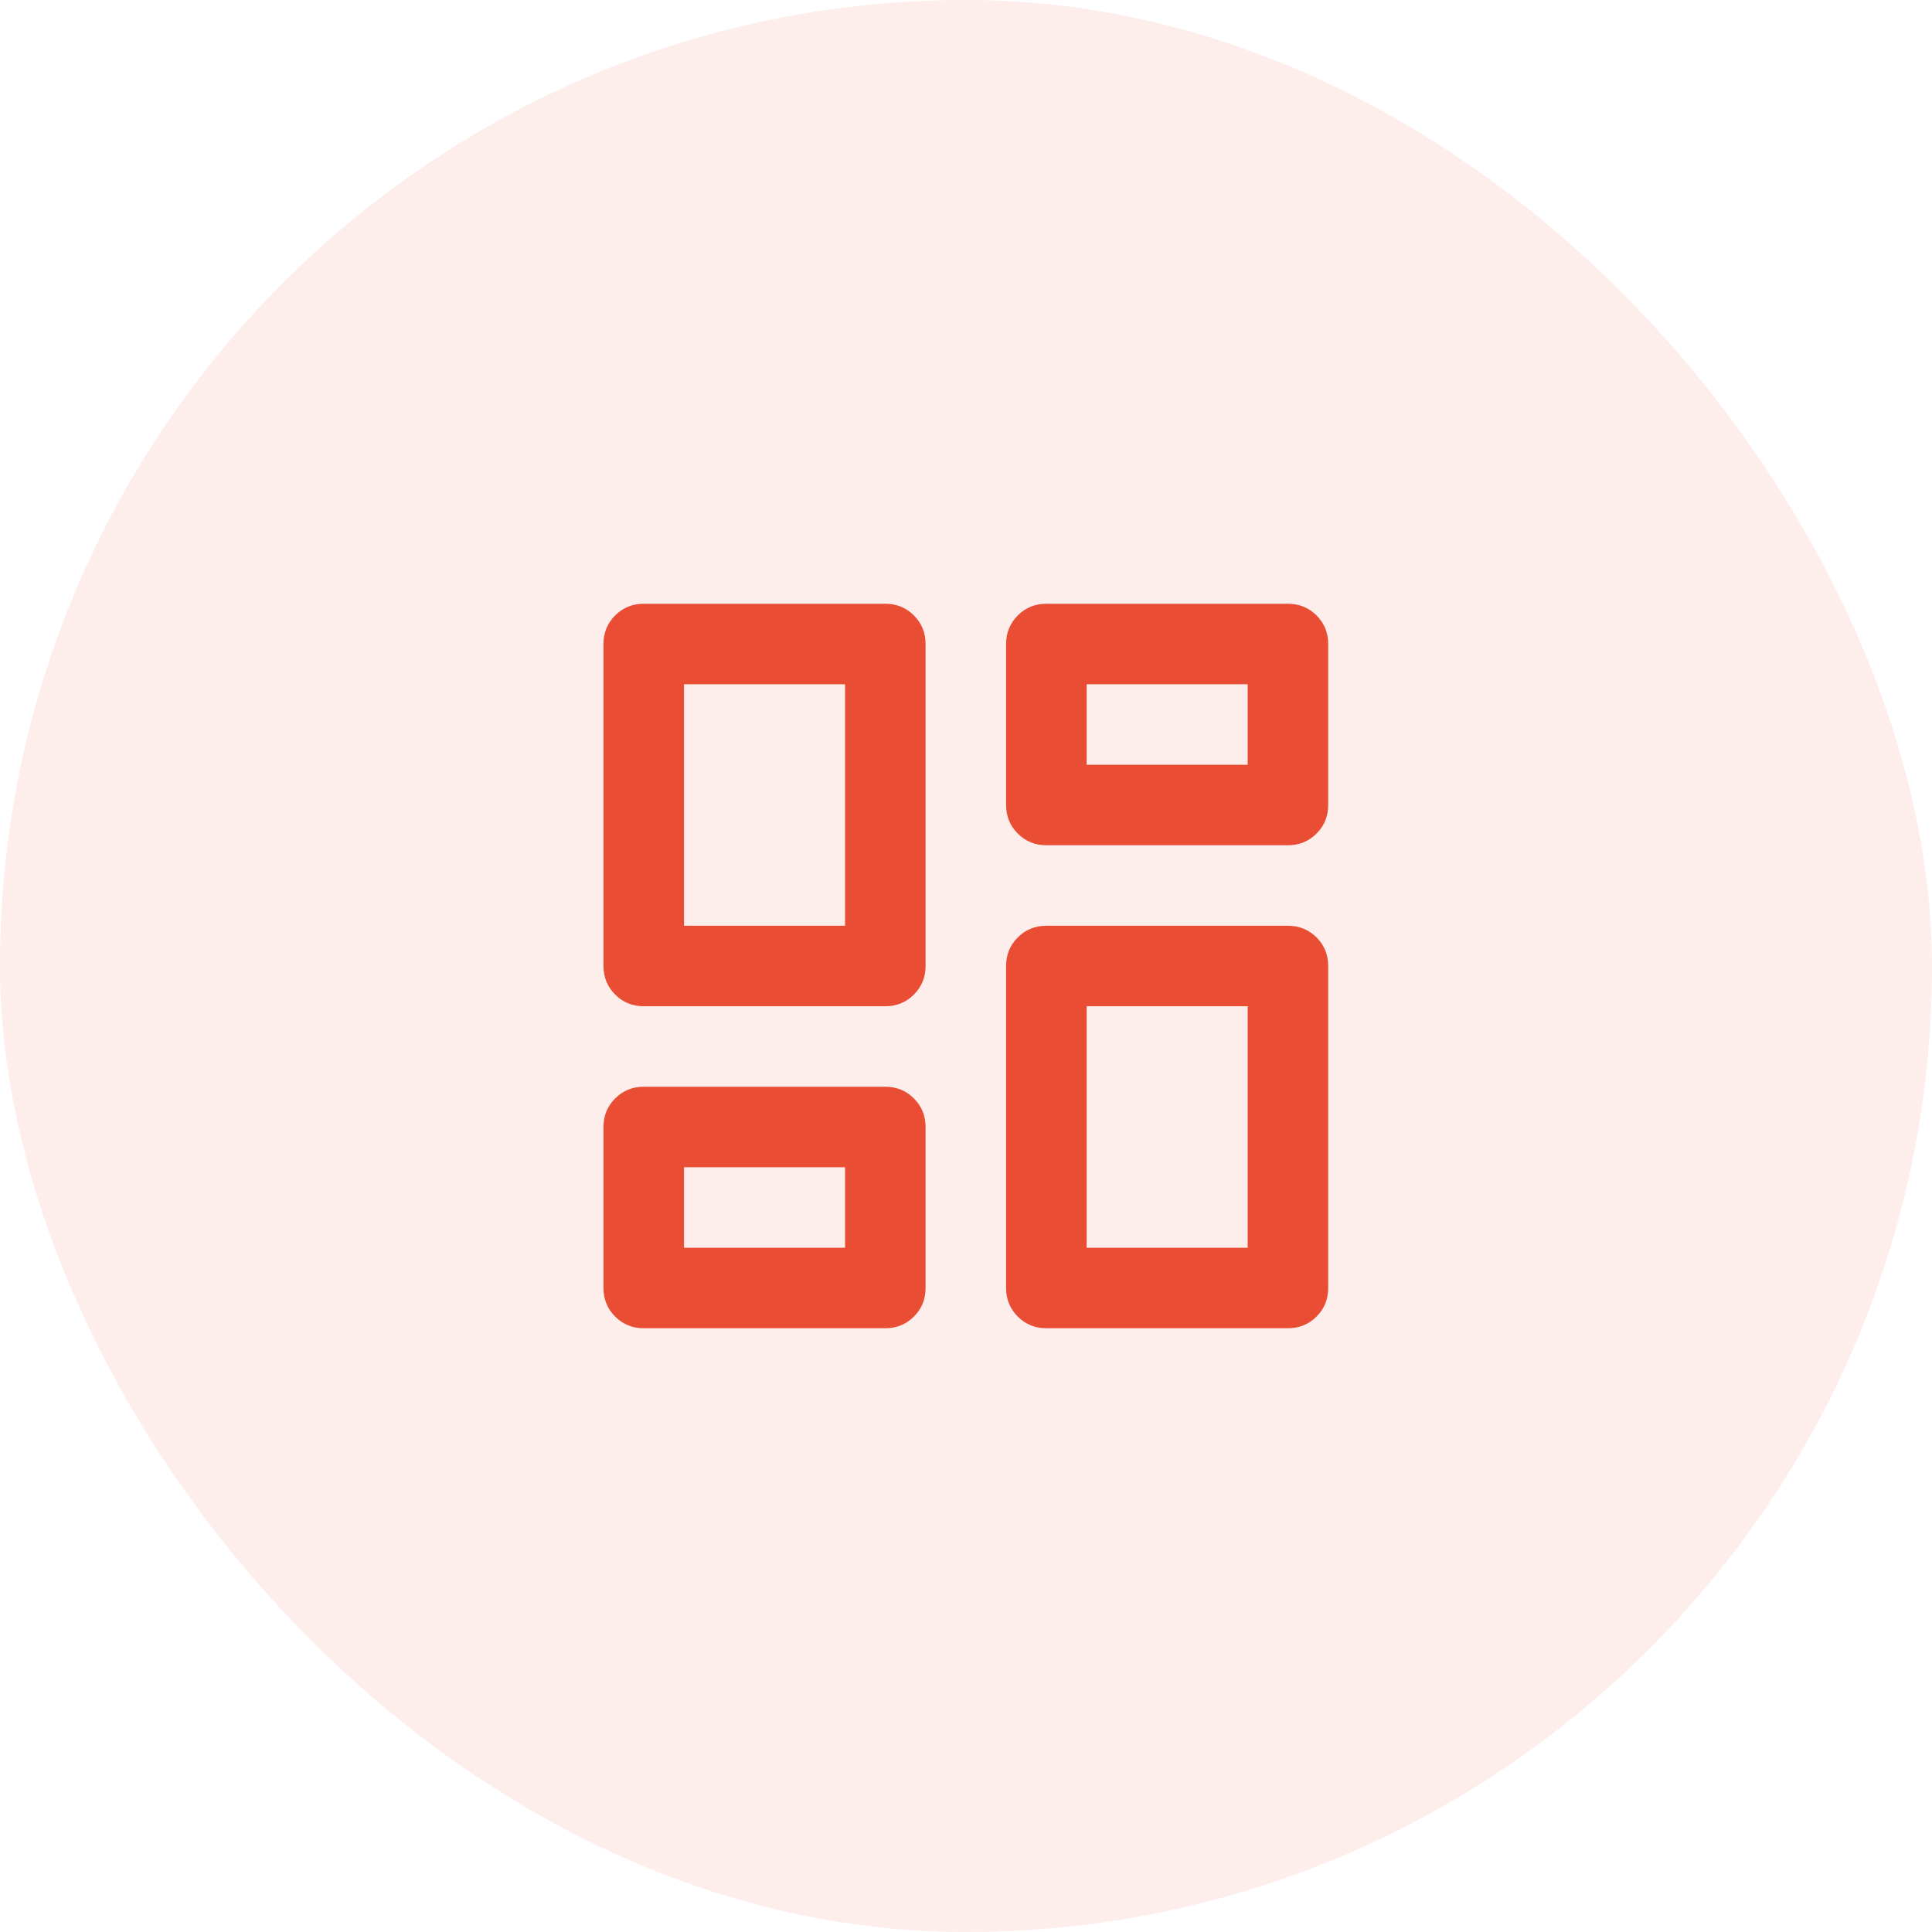
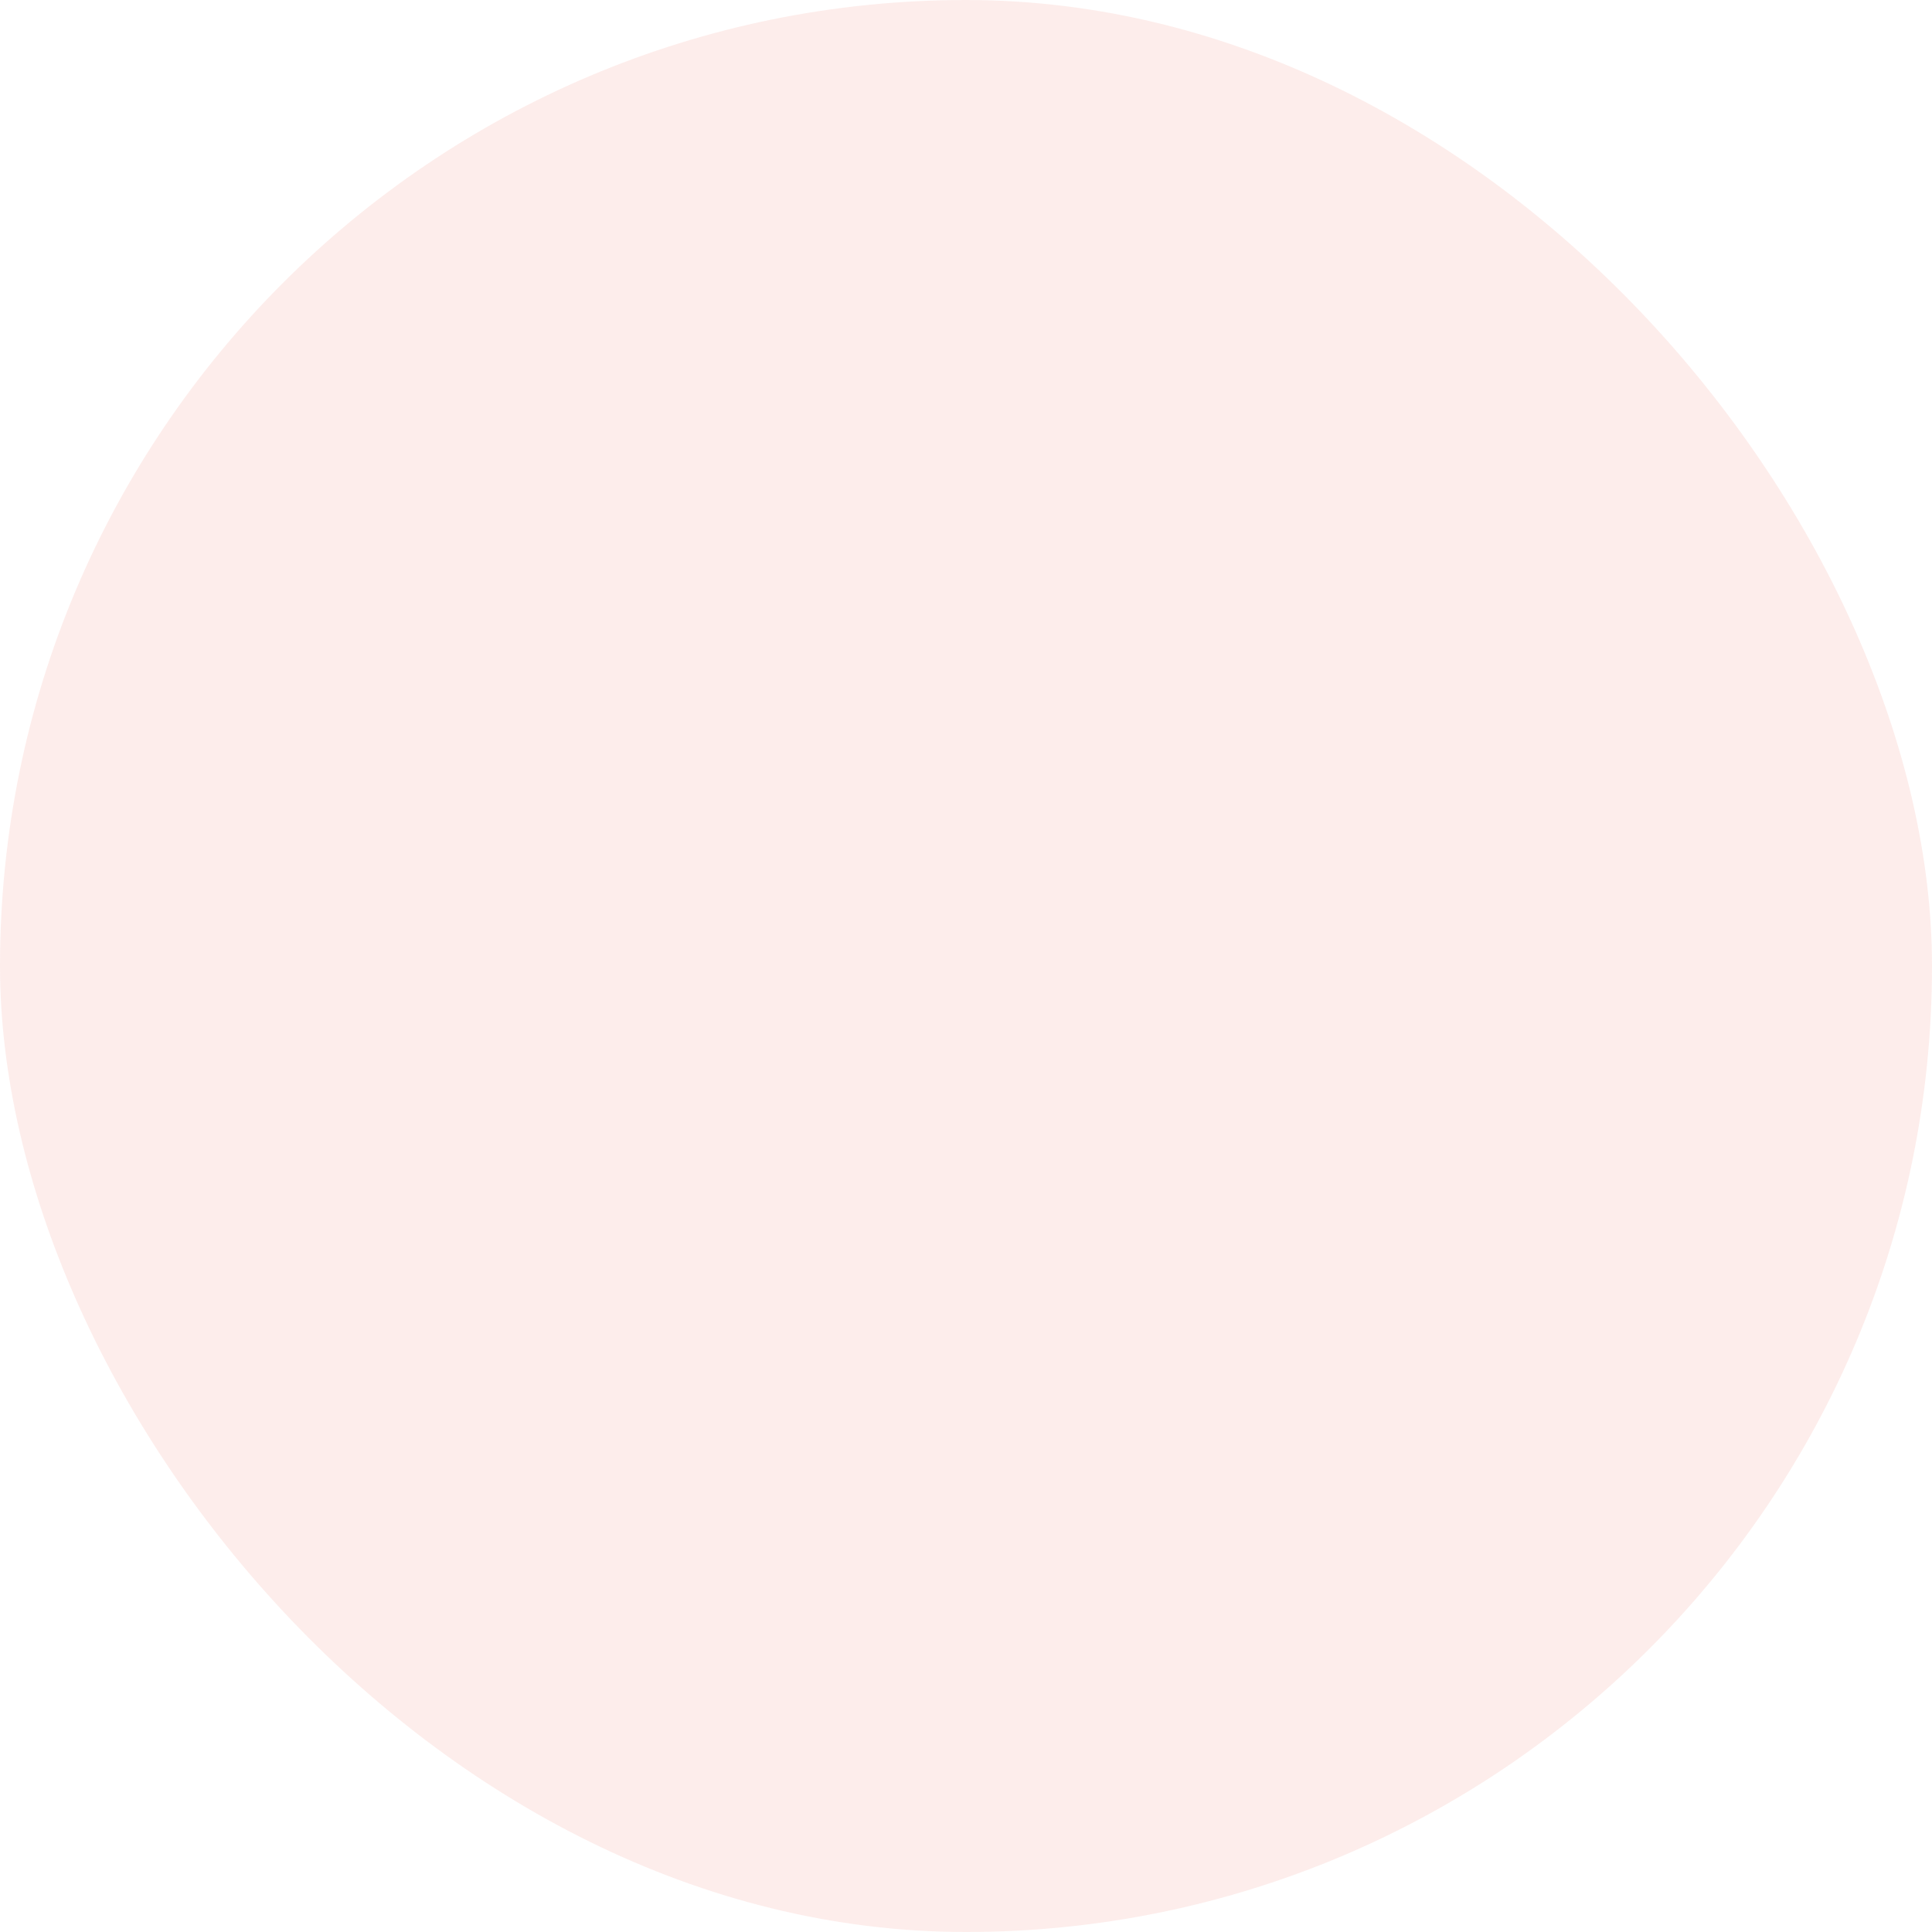
<svg xmlns="http://www.w3.org/2000/svg" width="64" height="64" viewBox="0 0 64 64" fill="none">
  <rect width="64" height="64" rx="32" fill="#E94E35" fill-opacity="0.1" />
-   <path d="M34.662 44C34.289 44 33.973 43.871 33.715 43.613C33.458 43.356 33.328 43.04 33.328 42.667V32C33.328 31.627 33.458 31.311 33.715 31.053C33.973 30.796 34.289 30.667 34.662 30.667H42.665C43.038 30.667 43.354 30.796 43.612 31.053C43.87 31.311 43.998 31.627 43.998 32V42.667C43.998 43.04 43.87 43.356 43.612 43.613C43.354 43.871 43.038 44 42.665 44H34.662ZM21.325 33.333C20.951 33.333 20.636 33.204 20.378 32.947C20.12 32.689 19.991 32.373 19.991 32V21.333C19.991 20.96 20.12 20.644 20.378 20.387C20.636 20.129 20.951 20 21.325 20H29.327C29.701 20 30.016 20.129 30.274 20.387C30.532 20.644 30.661 20.96 30.661 21.333V32C30.661 32.373 30.532 32.689 30.274 32.947C30.016 33.204 29.701 33.333 29.327 33.333H21.325ZM27.994 30.667V22.667H22.659V30.667H27.994ZM21.325 44C20.951 44 20.636 43.871 20.378 43.613C20.12 43.356 19.991 43.04 19.991 42.667V37.333C19.991 36.96 20.12 36.644 20.378 36.387C20.636 36.129 20.951 36 21.325 36H29.327C29.701 36 30.016 36.129 30.274 36.387C30.532 36.644 30.661 36.96 30.661 37.333V42.667C30.661 43.04 30.532 43.356 30.274 43.613C30.016 43.871 29.701 44 29.327 44H21.325ZM22.659 41.333H27.994V38.667H22.659V41.333ZM35.996 41.333H41.331V33.333H35.996V41.333ZM33.328 21.333C33.328 20.96 33.458 20.644 33.715 20.387C33.973 20.129 34.289 20 34.662 20H42.665C43.038 20 43.354 20.129 43.612 20.387C43.87 20.644 43.998 20.96 43.998 21.333V26.667C43.998 27.04 43.87 27.356 43.612 27.613C43.354 27.871 43.038 28 42.665 28H34.662C34.289 28 33.973 27.871 33.715 27.613C33.458 27.356 33.328 27.04 33.328 26.667V21.333ZM35.996 22.667V25.333H41.331V22.667H35.996Z" fill="#E94E35" />
</svg>